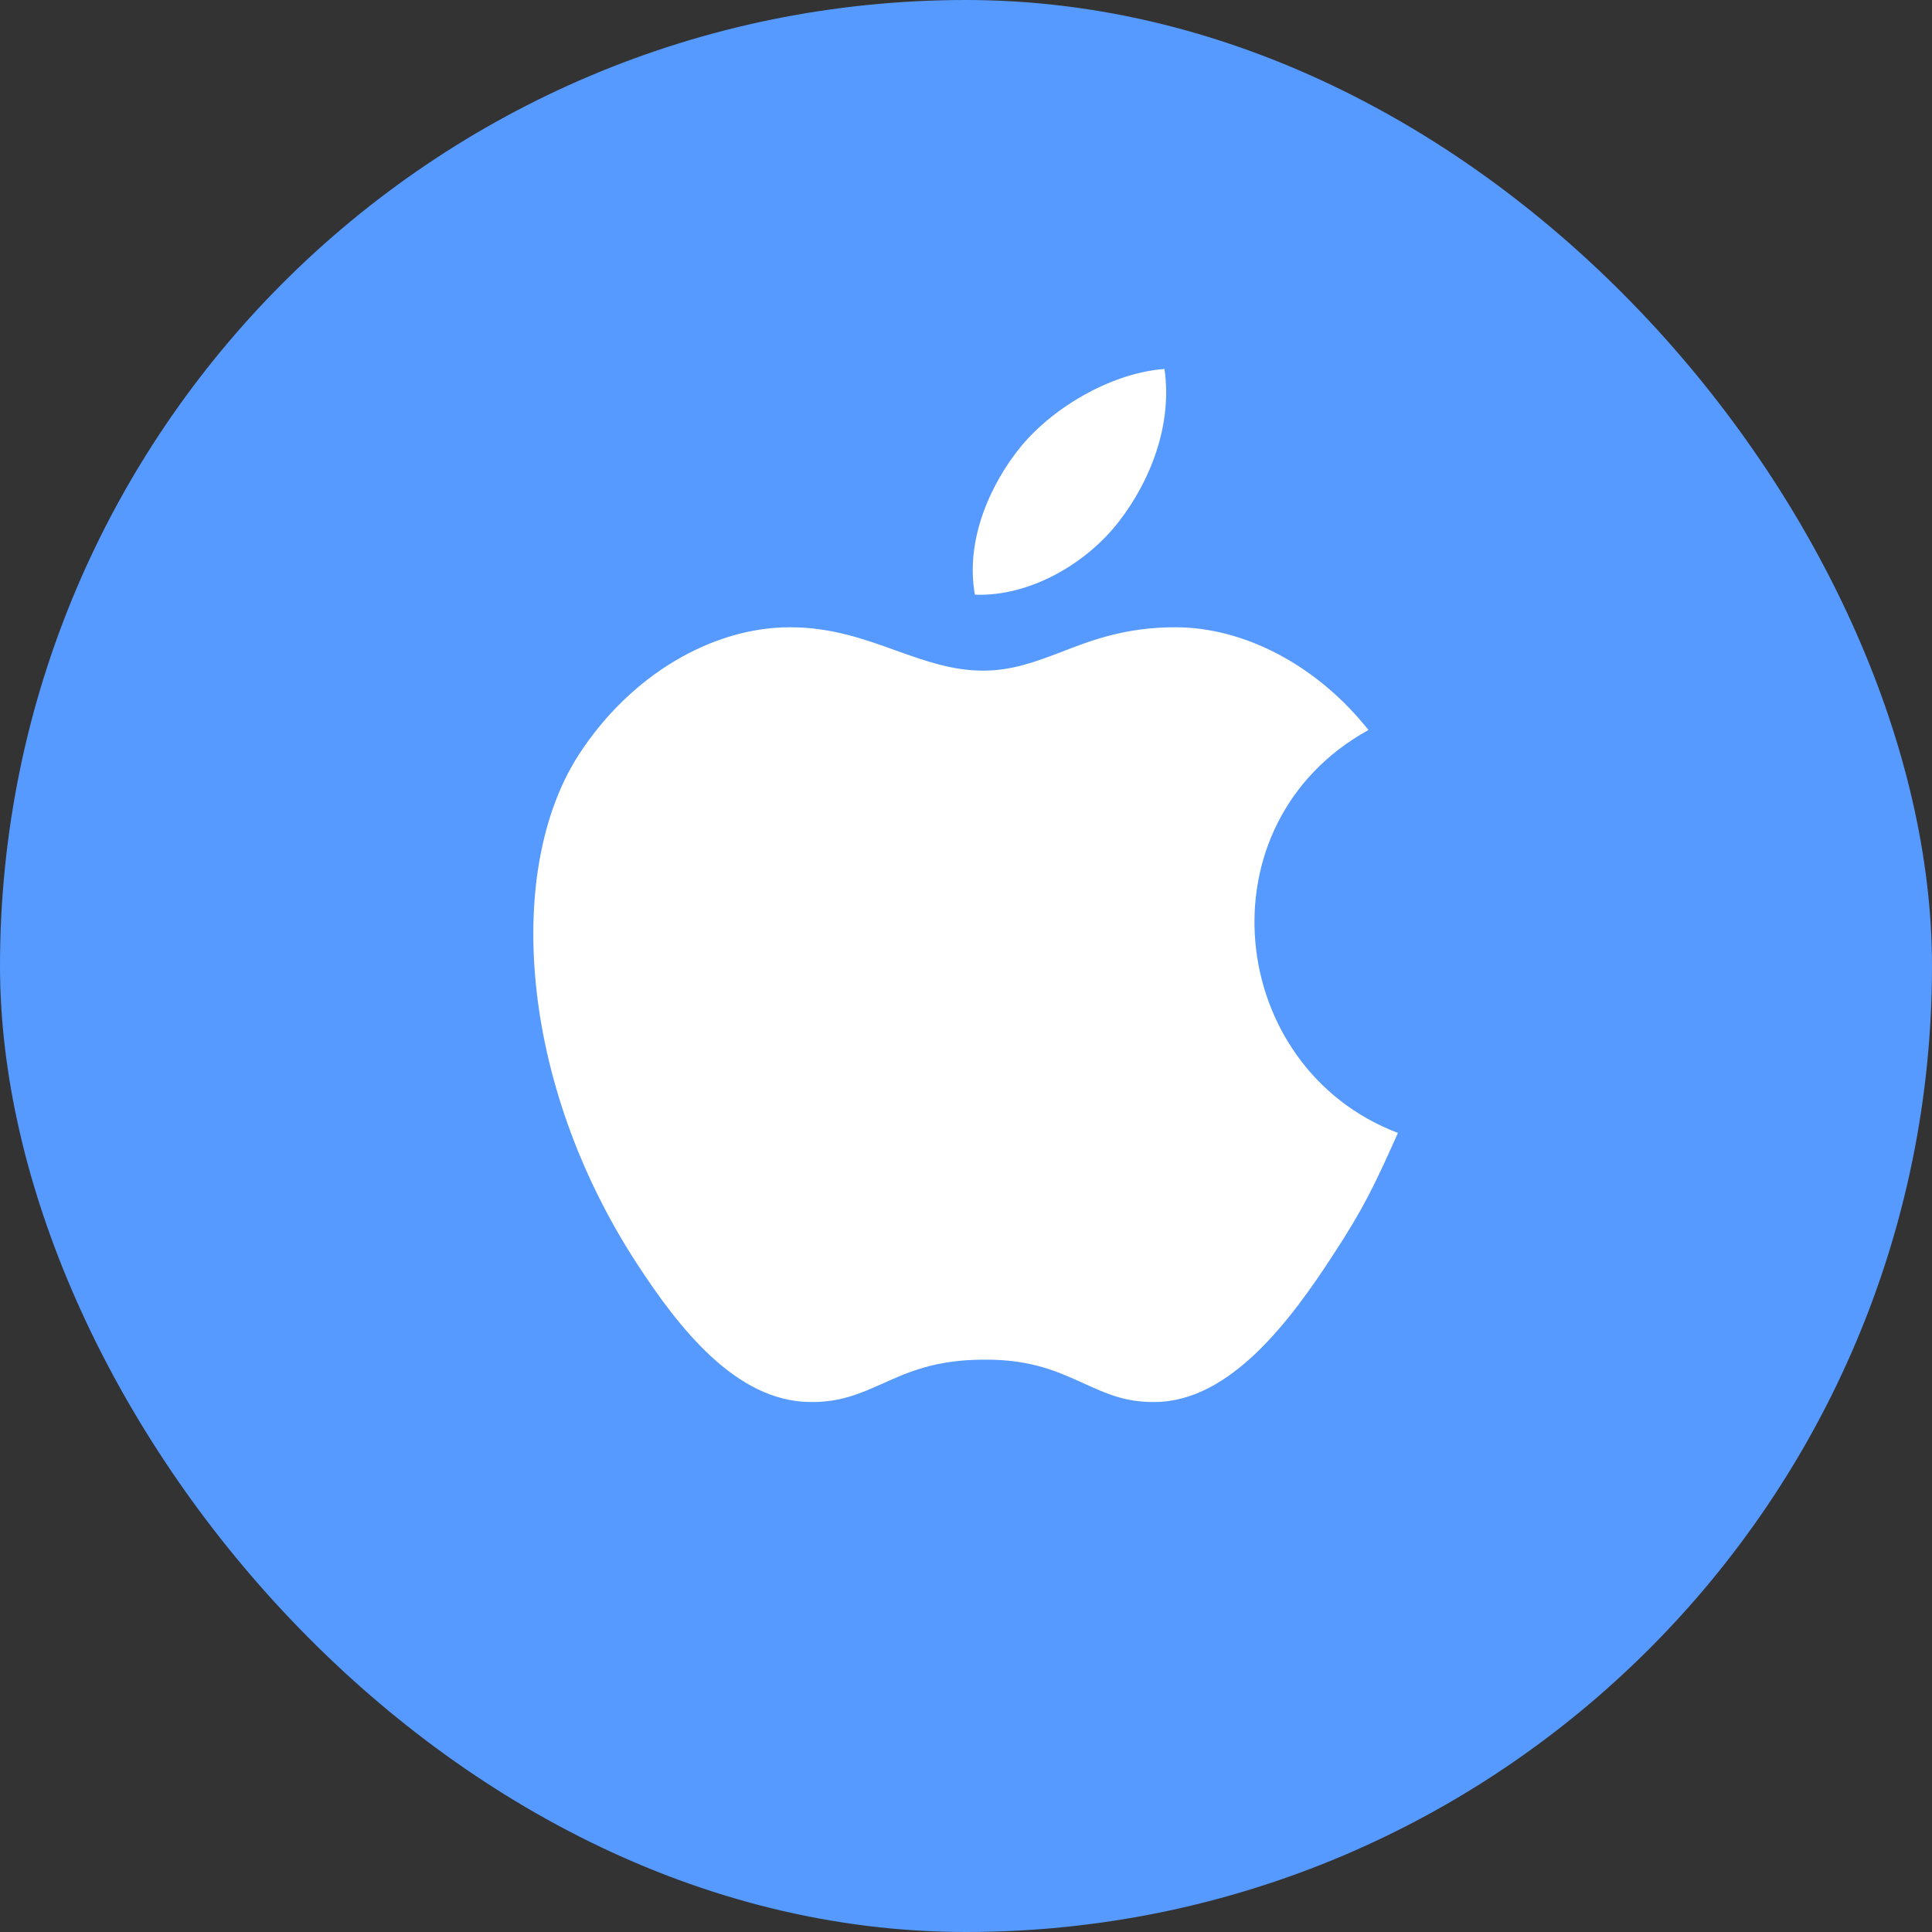
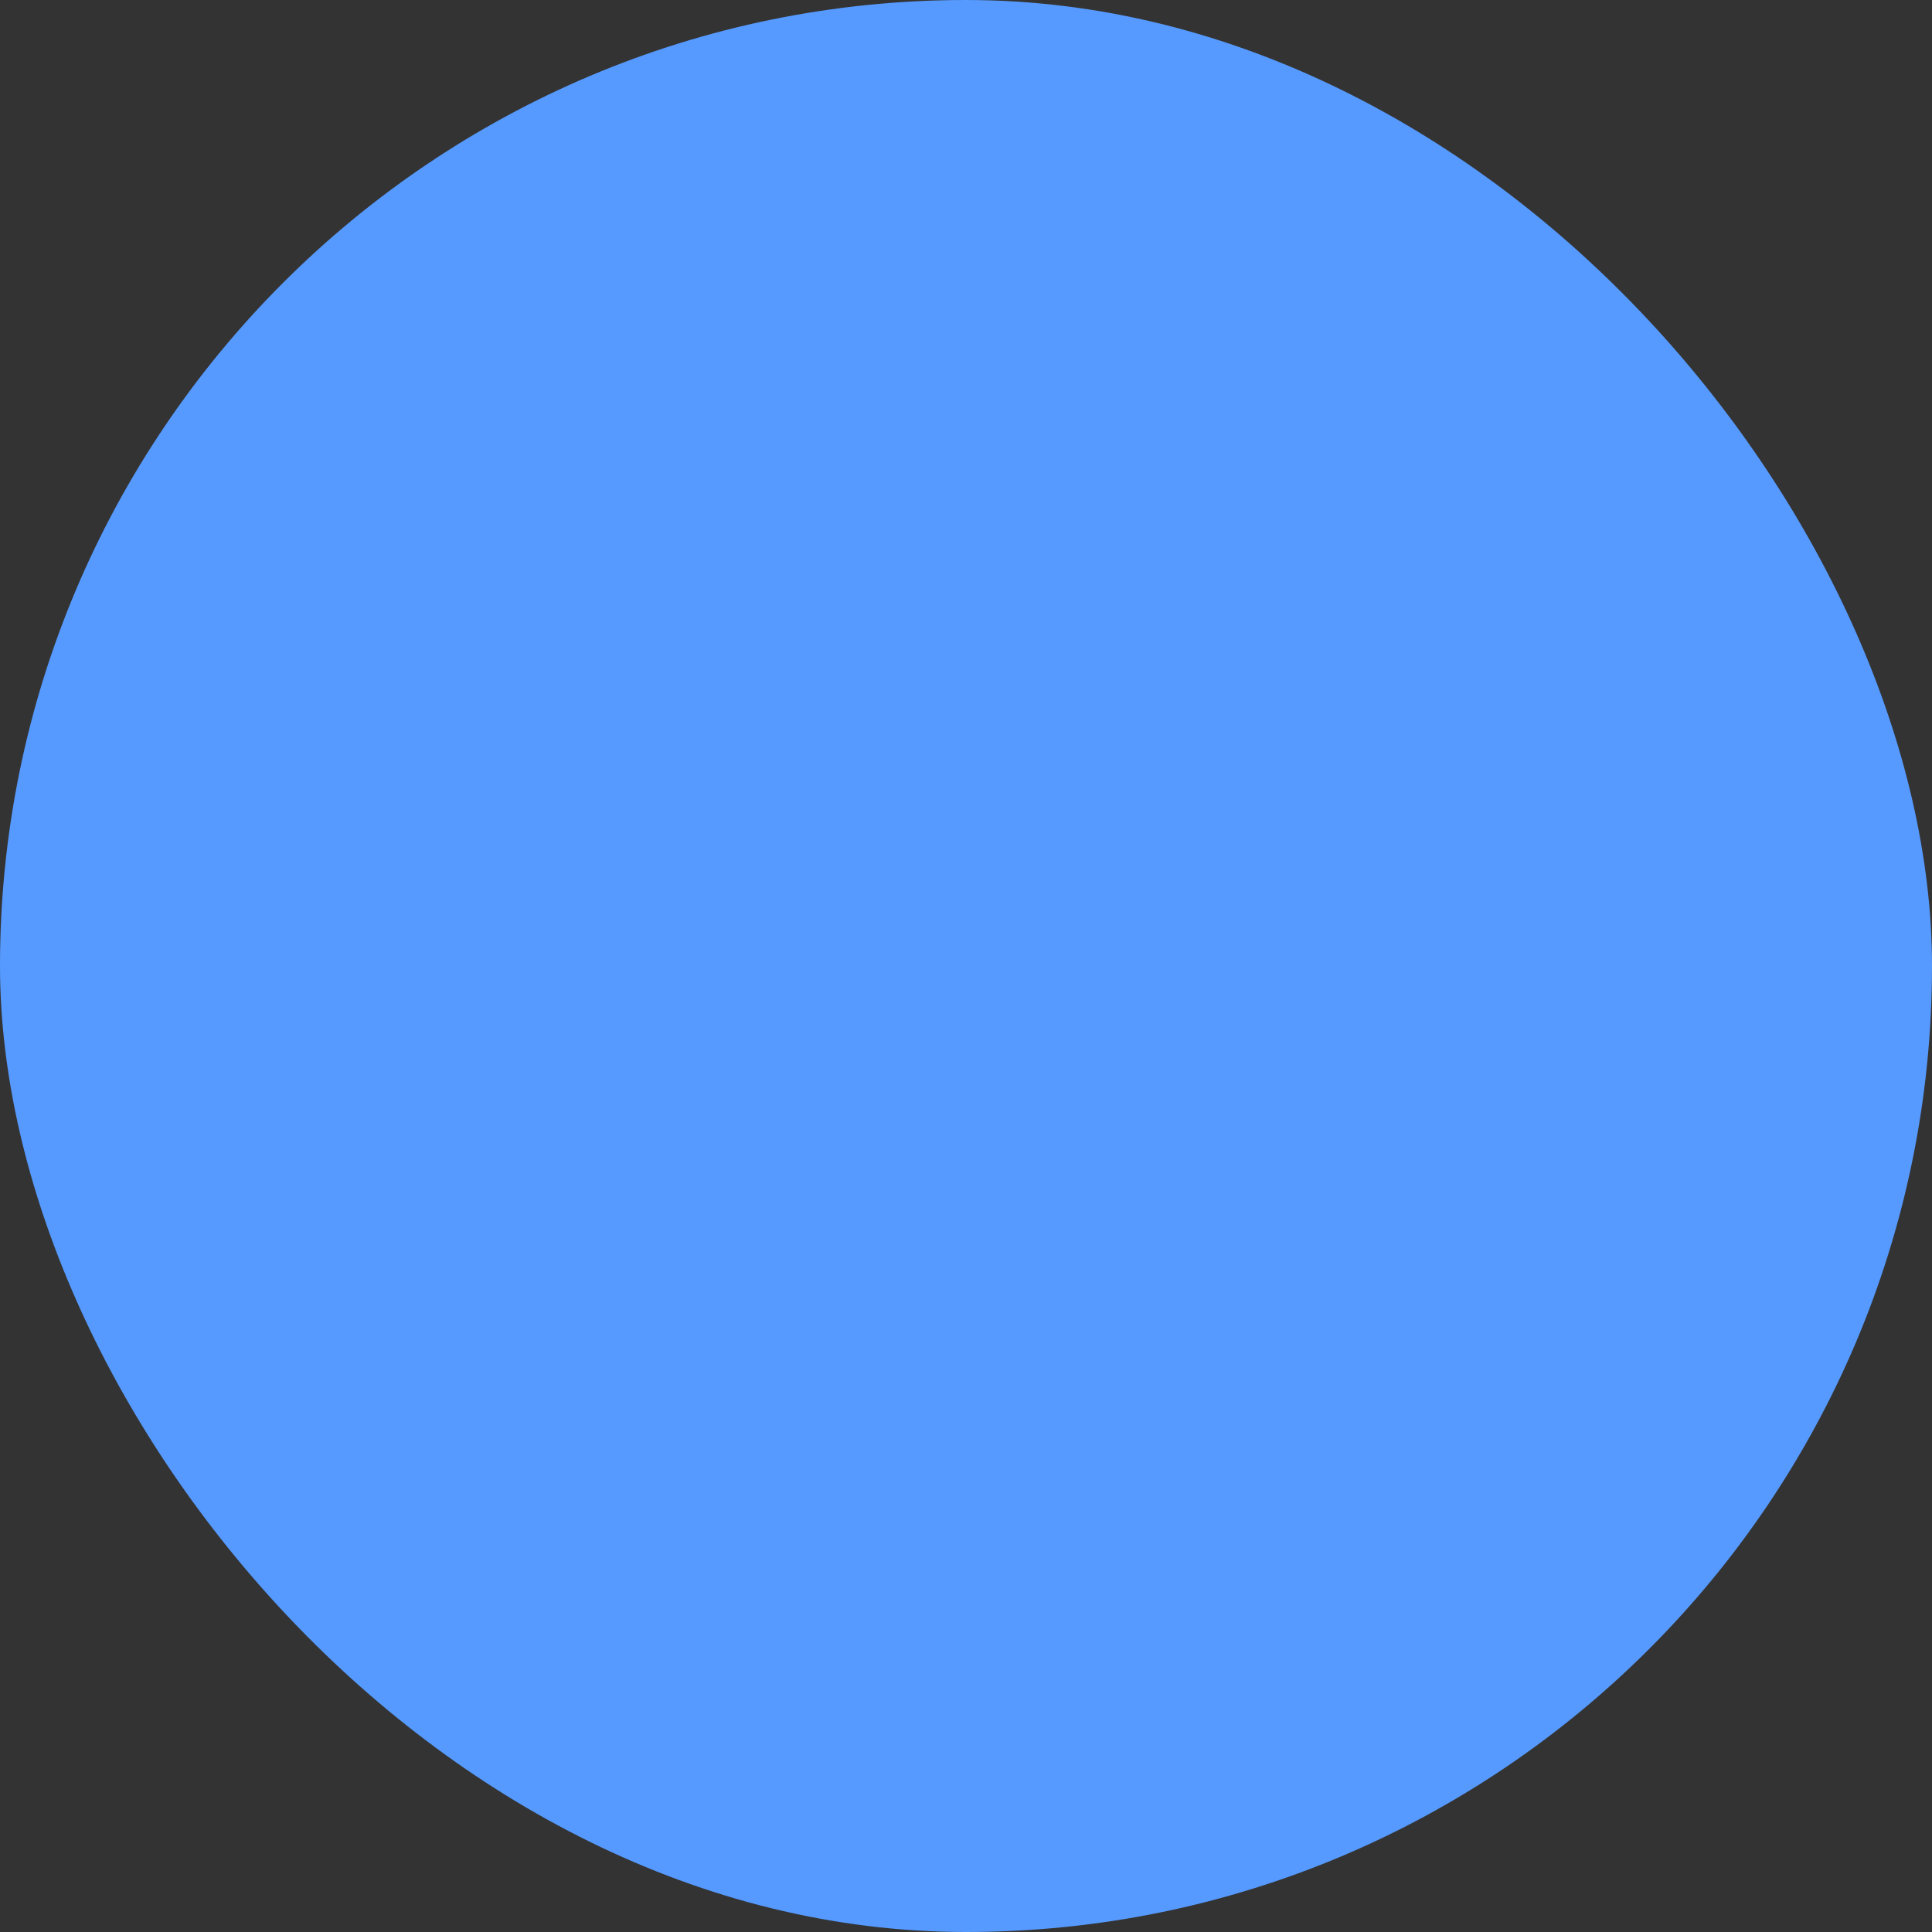
<svg xmlns="http://www.w3.org/2000/svg" width="48" height="48" viewBox="0 0 48 48" fill="none">
  <rect x="0" y="0" width="48" height="48" fill="#333333" stroke="none" />
  <rect width="48" height="48" rx="24" fill="#569AFF" />
-   <path fill-rule="evenodd" clip-rule="evenodd" d="M33.114 31.188C33.871 30.033 34.153 29.443 34.731 28.147C30.47 26.53 29.79 20.46 33.999 18.137C32.716 16.52 30.907 15.584 29.2 15.584C27.968 15.584 27.121 15.904 26.364 16.2C25.722 16.443 25.145 16.662 24.426 16.662C23.656 16.662 22.976 16.418 22.257 16.161C21.474 15.879 20.653 15.584 19.627 15.584C17.715 15.584 15.674 16.751 14.378 18.753C12.556 21.576 12.877 26.864 15.815 31.381C16.867 32.998 18.279 34.807 20.114 34.833C20.884 34.846 21.385 34.615 21.936 34.371C22.565 34.089 23.245 33.781 24.439 33.781C25.632 33.768 26.3 34.089 26.928 34.371C27.468 34.615 27.955 34.846 28.712 34.833C30.573 34.807 32.062 32.805 33.114 31.188Z" fill="white" />
-   <path fill-rule="evenodd" clip-rule="evenodd" d="M28.931 9.167C29.136 10.579 28.559 11.977 27.802 12.953C26.993 14.005 25.581 14.826 24.221 14.775C23.977 13.415 24.606 12.016 25.376 11.079C26.236 10.052 27.686 9.257 28.931 9.167Z" fill="white" />
</svg>